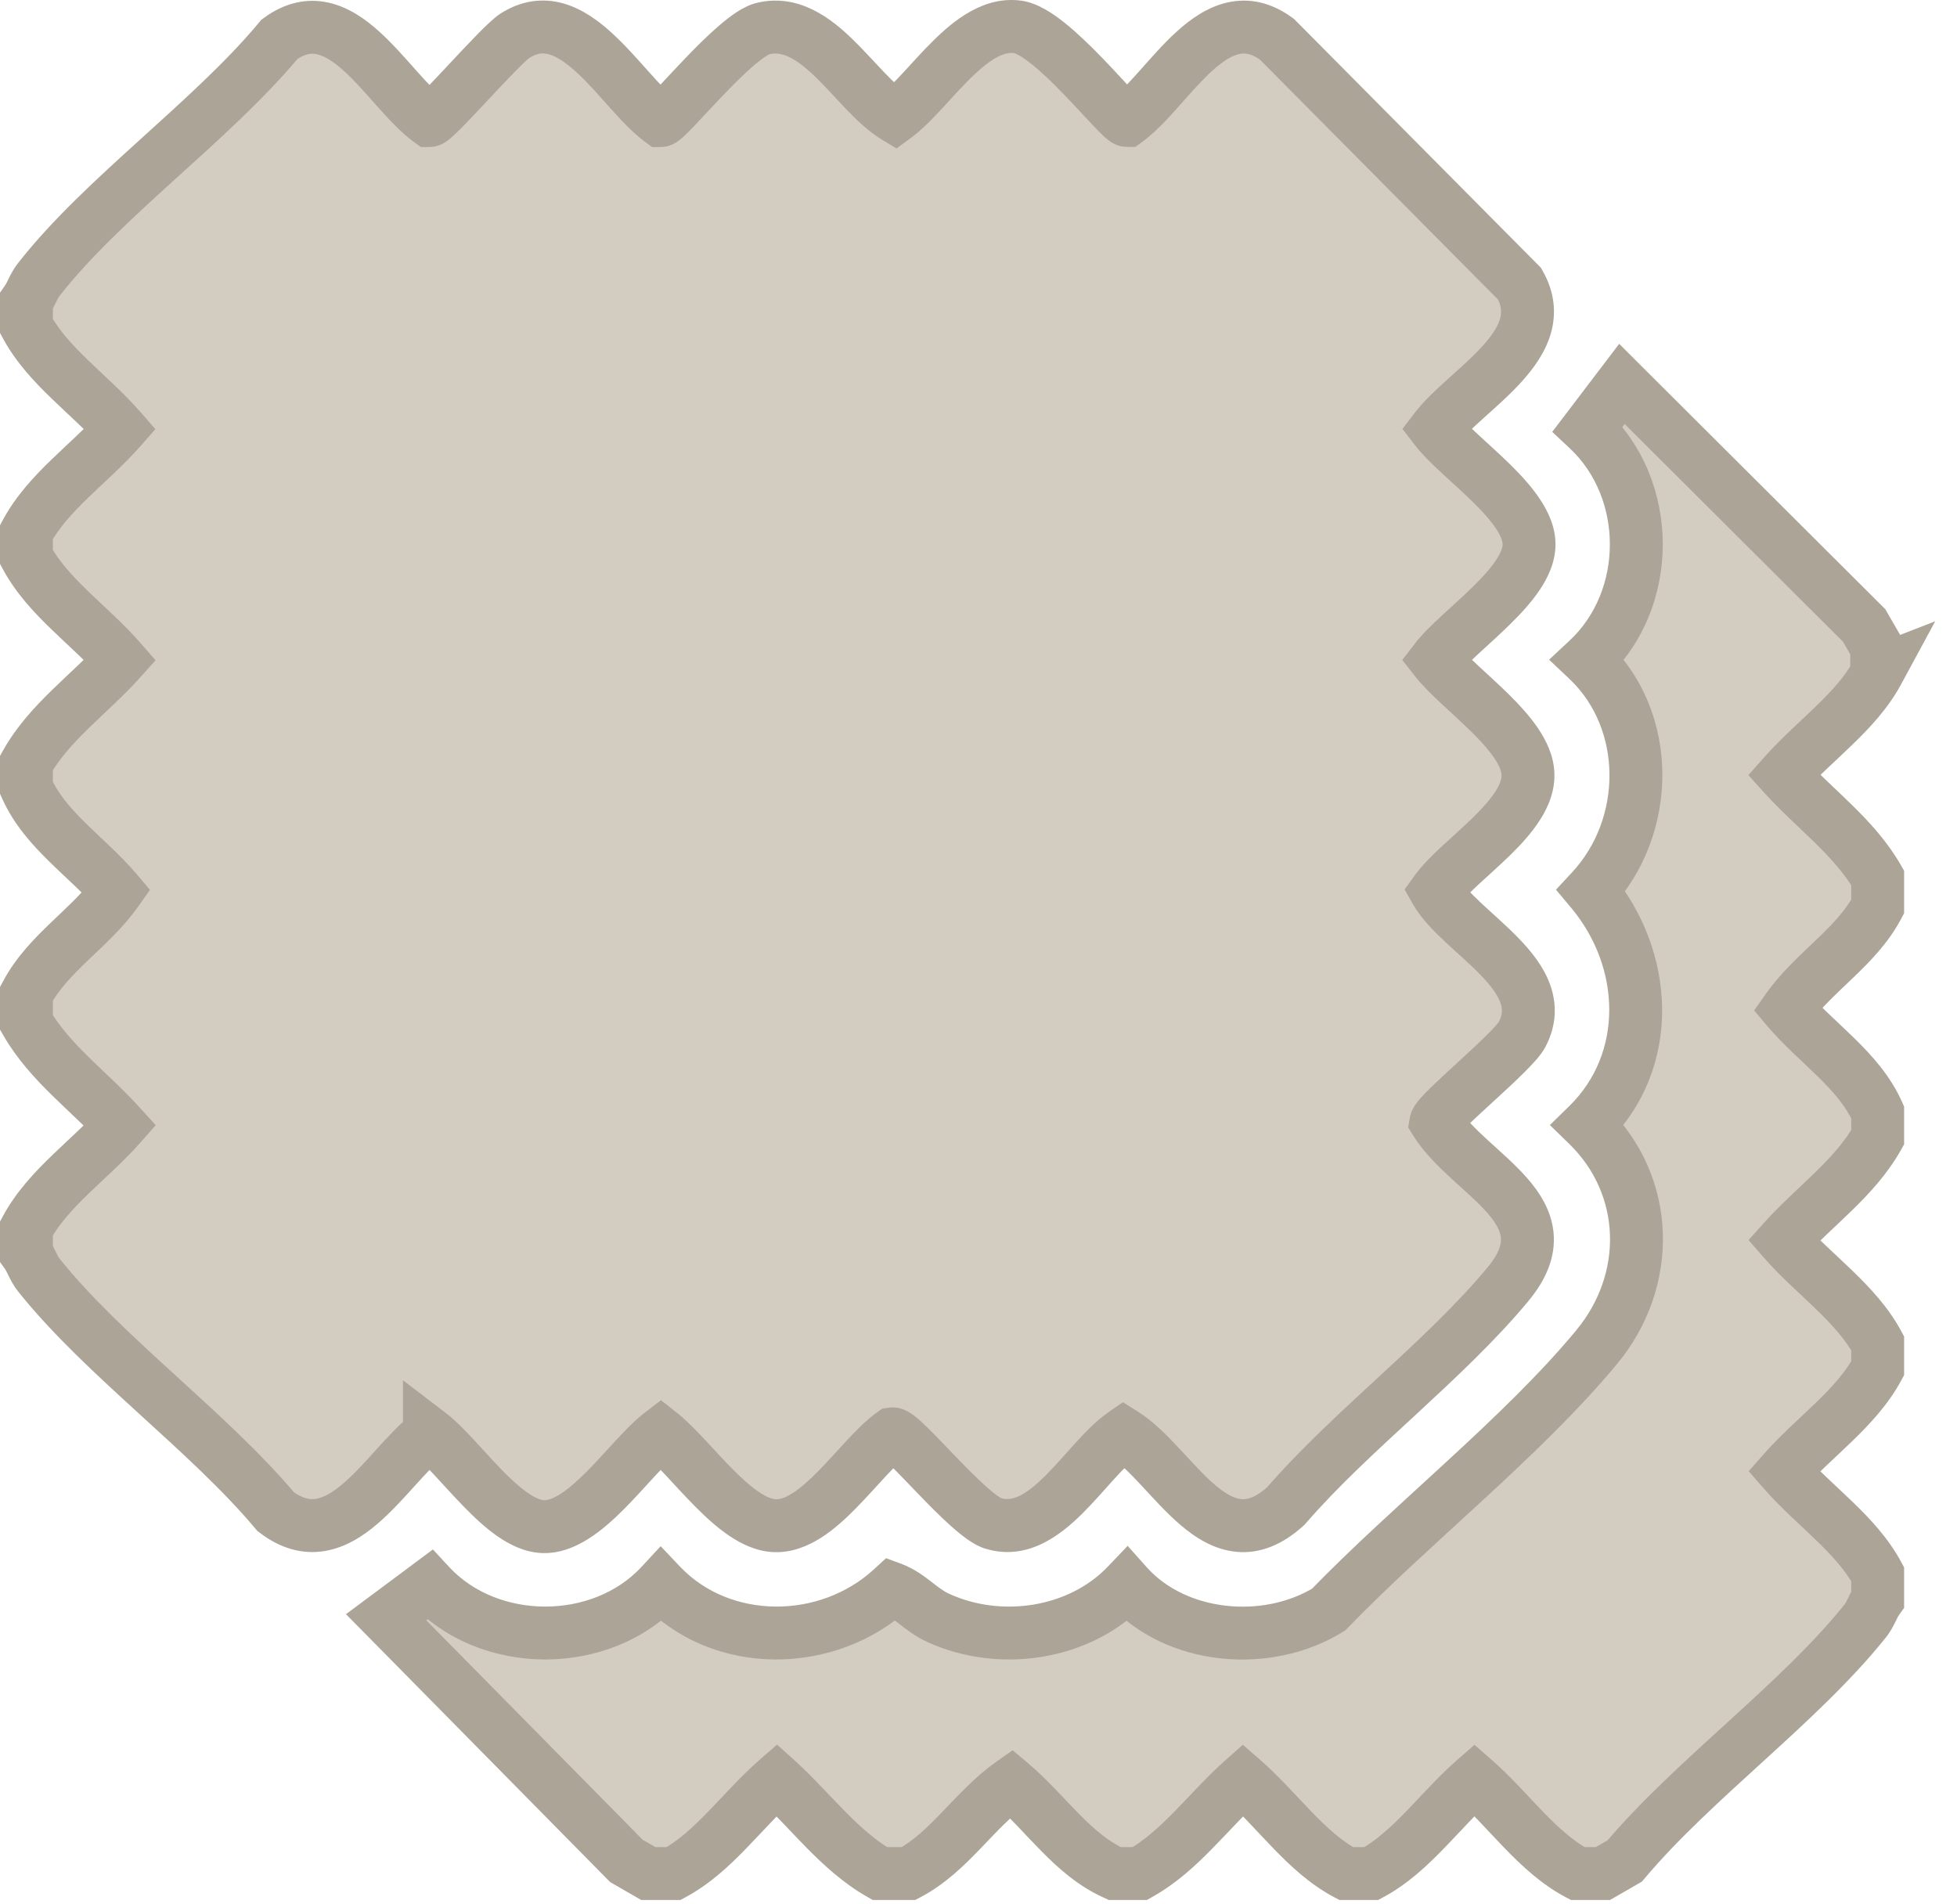
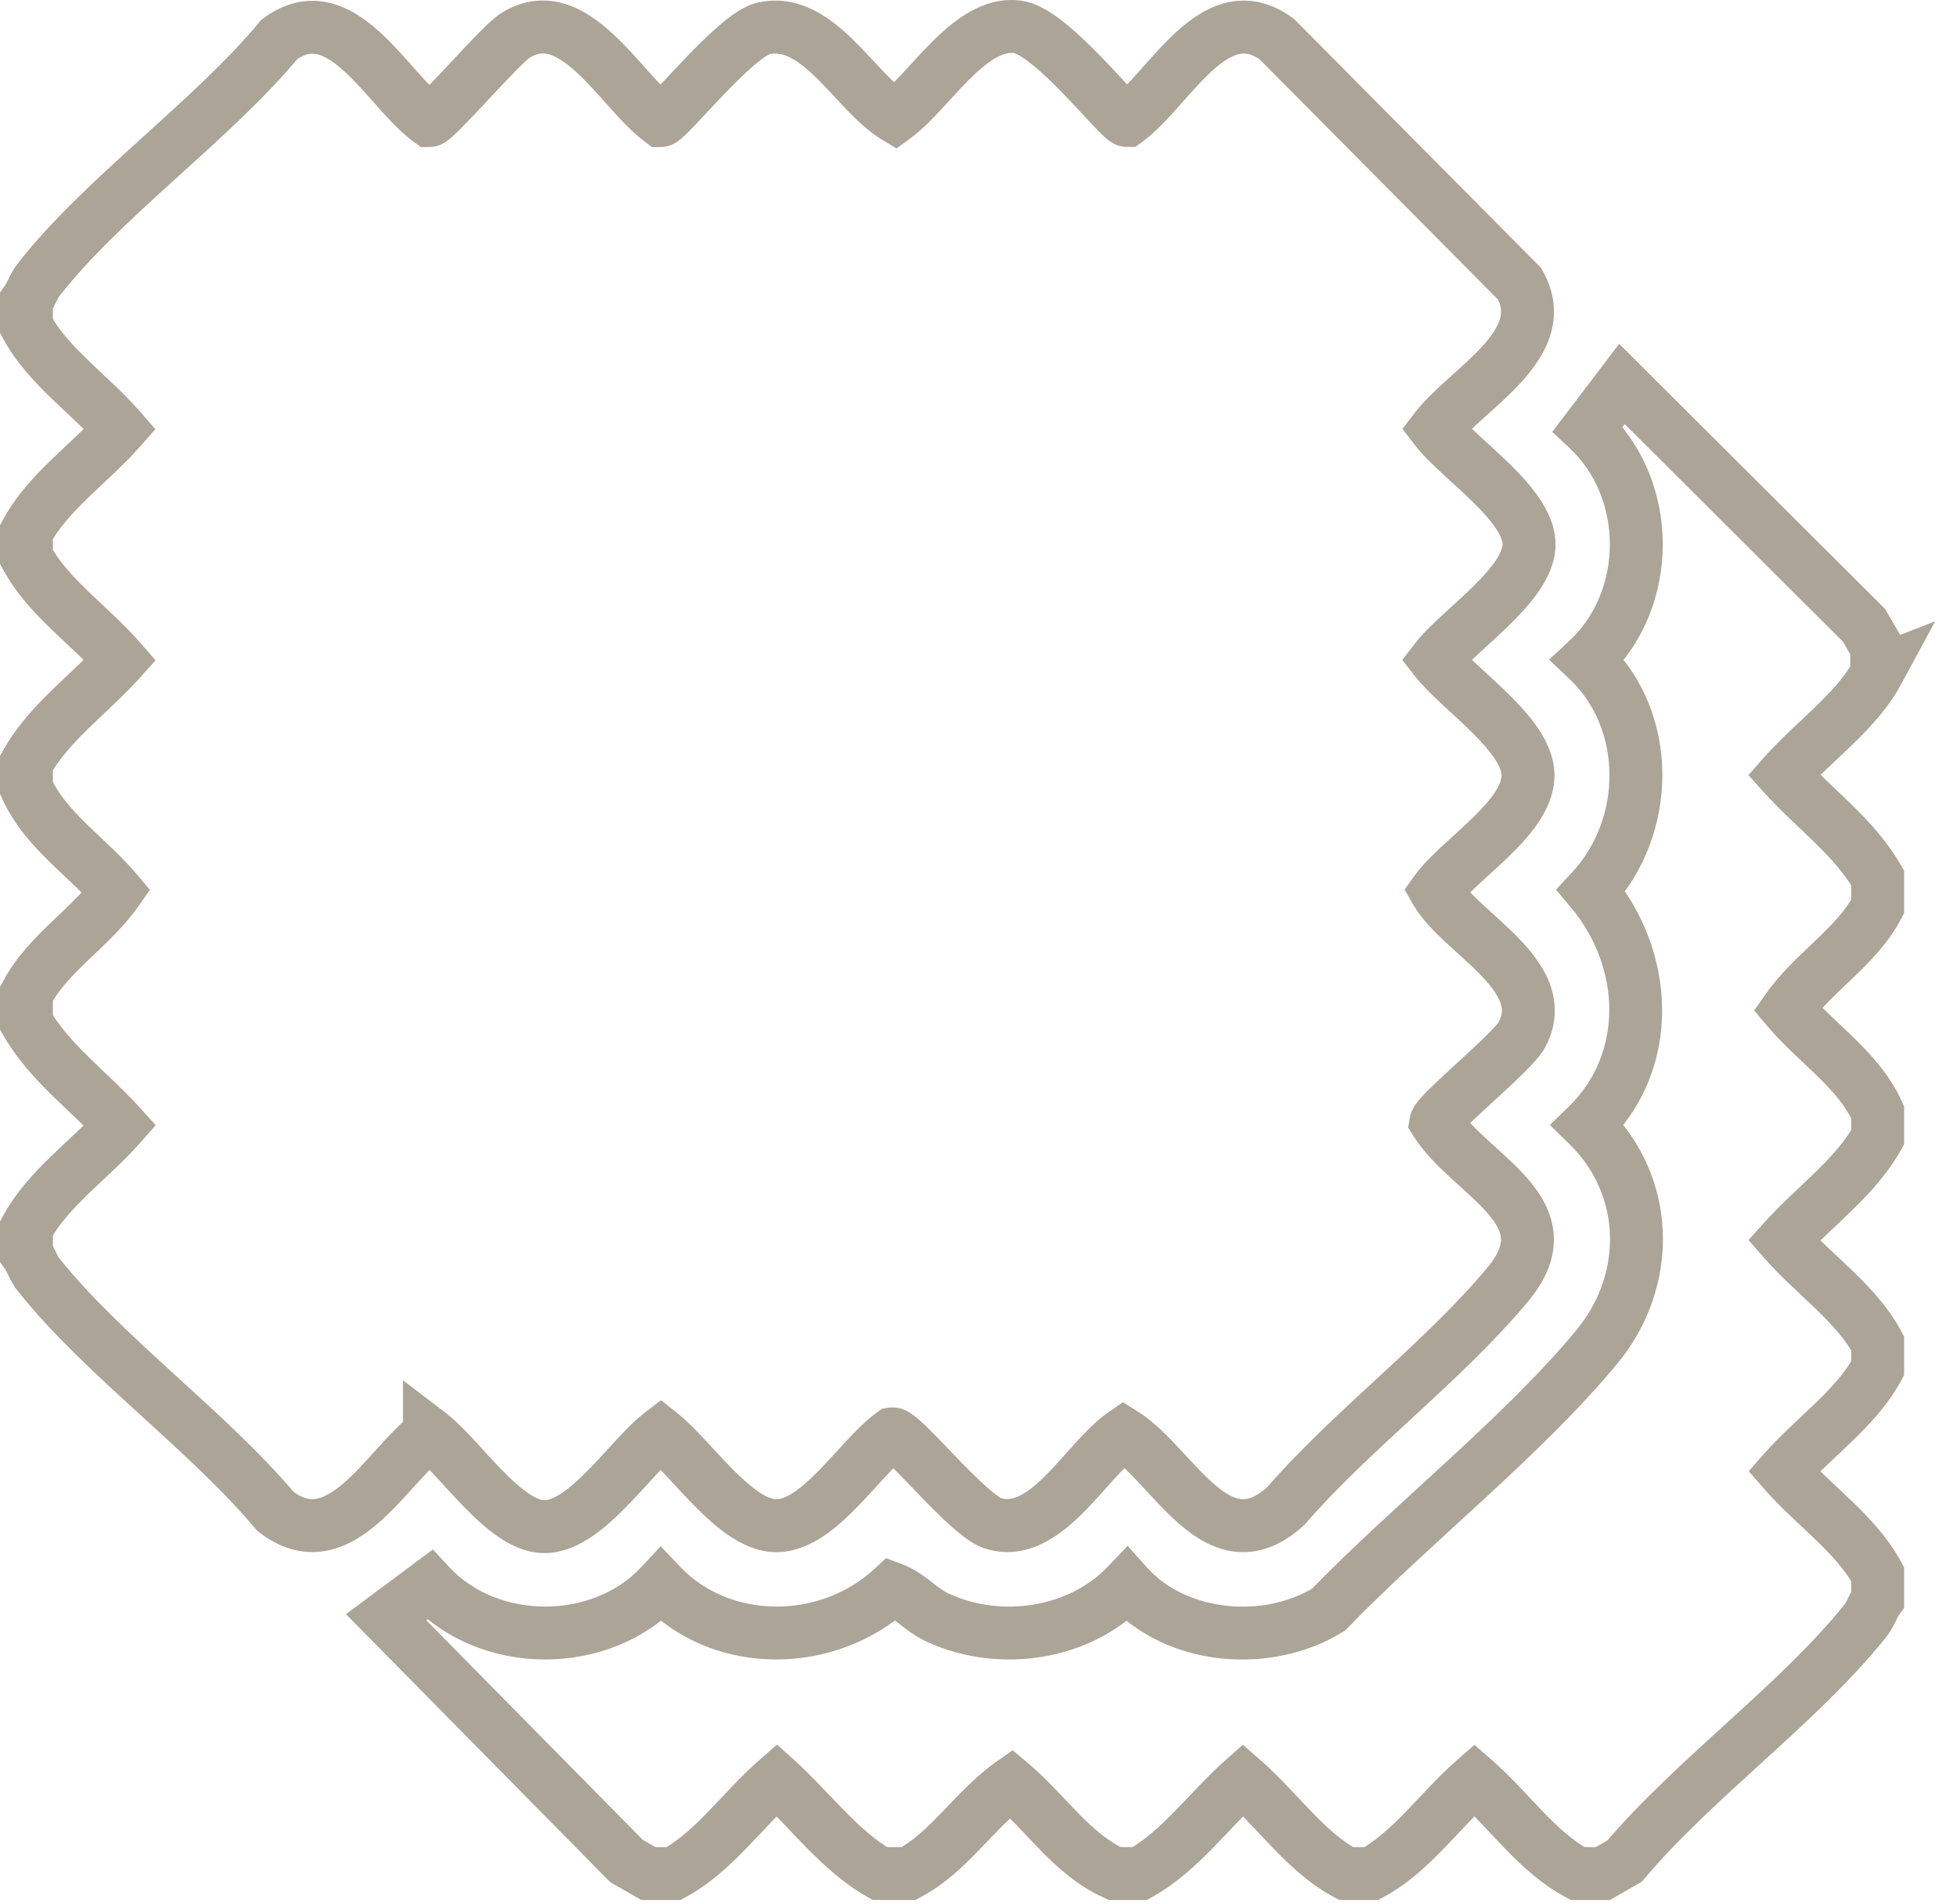
<svg xmlns="http://www.w3.org/2000/svg" width="37" height="36" viewBox="0 0 37 36" fill="none">
-   <path d="M35.244 11.823L35.482 12.235V12.711L35.5 12.704C35.087 13.467 34.3 13.999 33.727 14.649C34.314 15.3 35.059 15.829 35.5 16.595V17.14C35.091 17.909 34.286 18.378 33.796 19.074C34.352 19.732 35.136 20.222 35.5 21.026V21.502C35.066 22.271 34.311 22.797 33.727 23.447C34.297 24.101 35.087 24.63 35.5 25.392V25.868C35.087 26.631 34.3 27.163 33.727 27.813C34.297 28.467 35.087 28.995 35.5 29.758V30.234C35.399 30.374 35.377 30.503 35.262 30.646C34.013 32.207 32.03 33.624 30.718 35.181L30.305 35.418H29.826C29.06 35.009 28.531 34.219 27.877 33.648C27.223 34.219 26.691 35.005 25.929 35.418H25.449C24.683 35.009 24.155 34.218 23.501 33.648C22.847 34.229 22.322 34.984 21.553 35.418H21.073C20.269 35.054 19.779 34.274 19.118 33.718C18.422 34.207 17.949 35.012 17.18 35.418H16.634C15.868 34.981 15.336 34.236 14.685 33.648C14.031 34.218 13.5 35.005 12.737 35.418H12.258L11.845 35.181L7.301 30.573L8.123 29.961C9.246 31.175 11.372 31.175 12.495 29.961C13.649 31.178 15.655 31.147 16.865 30.031C17.204 30.157 17.401 30.433 17.743 30.587C18.908 31.119 20.412 30.902 21.308 29.961C22.235 31 23.963 31.144 25.121 30.427C26.681 28.811 28.769 27.177 30.189 25.463C31.232 24.203 31.201 22.419 30.019 21.267C31.267 20.047 31.166 18.127 30.085 16.836C31.208 15.629 31.236 13.624 30.019 12.474C31.243 11.33 31.243 9.251 30.019 8.107L30.665 7.258L35.244 11.823ZM16.924 2.206C17.578 1.727 18.348 0.374 19.25 0.51C19.893 0.608 21.166 2.275 21.304 2.276C22.112 1.685 22.972 -0.12 24.141 0.74L28.73 5.365C29.381 6.502 27.737 7.338 27.145 8.107C27.593 8.688 28.909 9.528 28.909 10.291C28.909 11.053 27.593 11.893 27.145 12.474C27.6 13.054 28.849 13.863 28.888 14.618C28.933 15.44 27.601 16.221 27.149 16.847C27.611 17.655 29.364 18.445 28.776 19.558C28.602 19.89 27.182 21.033 27.149 21.212C27.79 22.23 29.661 22.892 28.514 24.273C27.31 25.725 25.565 27.023 24.312 28.468C23.022 29.65 22.196 27.705 21.244 27.106C20.52 27.607 19.778 29.101 18.781 28.8C18.302 28.656 17.052 27.077 16.872 27.106C16.246 27.554 15.465 28.884 14.64 28.842C13.884 28.803 13.073 27.562 12.492 27.104C11.894 27.562 11.054 28.905 10.253 28.859C9.511 28.817 8.693 27.541 8.119 27.104V27.11C7.283 27.758 6.419 29.5 5.212 28.576C3.921 27.04 1.966 25.644 0.738 24.108C0.623 23.965 0.598 23.833 0.5 23.696V23.22C0.913 22.457 1.7 21.926 2.273 21.275C1.686 20.625 0.941 20.096 0.5 19.33V18.784C0.909 18.015 1.714 17.546 2.204 16.85C1.648 16.192 0.864 15.702 0.5 14.897V14.422C0.934 13.652 1.689 13.128 2.273 12.477C1.703 11.823 0.913 11.295 0.5 10.532V10.057C0.913 9.294 1.7 8.762 2.273 8.111C1.703 7.457 0.913 6.929 0.5 6.166V5.69C0.598 5.55 0.626 5.421 0.738 5.277C1.956 3.724 3.992 2.297 5.282 0.744C6.447 -0.116 7.311 1.688 8.119 2.279C8.235 2.279 9.449 0.863 9.729 0.681C10.837 -0.039 11.73 1.72 12.492 2.279C12.623 2.277 13.899 0.66 14.434 0.538C15.462 0.3 16.165 1.744 16.924 2.206Z" fill="#D3CCC1" />
  <path d="M35.244 11.823L35.677 11.573L35.644 11.516L35.597 11.469L35.244 11.823ZM35.482 12.235H35.982V12.101L35.915 11.985L35.482 12.235ZM35.482 12.711H34.982V13.442L35.664 13.177L35.482 12.711ZM35.5 12.704L35.94 12.942L36.588 11.745L35.319 12.238L35.5 12.704ZM33.727 14.649L33.352 14.319L33.056 14.653L33.355 14.985L33.727 14.649ZM35.5 16.595H36V16.461L35.933 16.345L35.5 16.595ZM35.5 17.14L35.941 17.374L36 17.264V17.14H35.5ZM33.796 19.074L33.387 18.787L33.165 19.102L33.414 19.397L33.796 19.074ZM35.5 21.026H36V20.919L35.956 20.82L35.5 21.026ZM35.5 21.502L35.936 21.747L36 21.633V21.502H35.5ZM33.727 23.447L33.355 23.113L33.059 23.442L33.35 23.776L33.727 23.447ZM35.5 25.392H36V25.266L35.94 25.154L35.5 25.392ZM35.5 25.868L35.94 26.106L36 25.995V25.868H35.5ZM33.727 27.813L33.352 27.483L33.062 27.812L33.35 28.142L33.727 27.813ZM35.5 29.758H36V29.631L35.94 29.52L35.5 29.758ZM35.5 30.234L35.905 30.528L36 30.396V30.234H35.5ZM35.262 30.646L34.872 30.333L34.871 30.334L35.262 30.646ZM30.718 35.181L30.967 35.614L31.043 35.57L31.1 35.503L30.718 35.181ZM30.305 35.418V35.918H30.438L30.554 35.852L30.305 35.418ZM29.826 35.418L29.591 35.859L29.701 35.918H29.826V35.418ZM27.877 33.648L28.206 33.272L27.877 32.985L27.548 33.272L27.877 33.648ZM25.929 35.418V35.918H26.055L26.167 35.858L25.929 35.418ZM25.449 35.418L25.213 35.859L25.324 35.918H25.449V35.418ZM23.501 33.648L23.829 33.272L23.498 32.983L23.169 33.275L23.501 33.648ZM21.553 35.418V35.918H21.684L21.798 35.853L21.553 35.418ZM21.073 35.418L20.867 35.873L20.965 35.918H21.073V35.418ZM19.118 33.718L19.44 33.335L19.145 33.087L18.831 33.309L19.118 33.718ZM17.18 35.418V35.918H17.303L17.413 35.86L17.18 35.418ZM16.634 35.418L16.386 35.852L16.501 35.918H16.634V35.418ZM14.685 33.648L15.021 33.277L14.691 32.98L14.357 33.272L14.685 33.648ZM12.737 35.418V35.918H12.864L12.975 35.858L12.737 35.418ZM12.258 35.418L12.009 35.852L12.124 35.918H12.258V35.418ZM11.845 35.181L11.489 35.532L11.537 35.58L11.596 35.614L11.845 35.181ZM7.301 30.573L7.002 30.172L6.541 30.515L6.945 30.924L7.301 30.573ZM8.123 29.961L8.49 29.621L8.185 29.291L7.824 29.56L8.123 29.961ZM12.495 29.961L12.858 29.617L12.491 29.23L12.128 29.621L12.495 29.961ZM16.865 30.031L17.039 29.562L16.752 29.456L16.526 29.664L16.865 30.031ZM17.743 30.587L17.951 30.132L17.948 30.131L17.743 30.587ZM21.308 29.961L21.681 29.628L21.32 29.223L20.945 29.616L21.308 29.961ZM25.121 30.427L25.384 30.852L25.437 30.819L25.481 30.774L25.121 30.427ZM30.189 25.463L30.575 25.782L30.575 25.782L30.189 25.463ZM30.019 21.267L29.669 20.91L29.303 21.268L29.67 21.626L30.019 21.267ZM30.085 16.836L29.719 16.495L29.418 16.819L29.702 17.157L30.085 16.836ZM30.019 12.474L29.677 12.108L29.288 12.471L29.675 12.837L30.019 12.474ZM30.019 8.107L29.621 7.805L29.347 8.164L29.677 8.473L30.019 8.107ZM30.665 7.258L31.018 6.904L30.613 6.5L30.267 6.955L30.665 7.258ZM16.924 2.206L16.664 2.633L16.95 2.807L17.219 2.609L16.924 2.206ZM19.25 0.51L19.325 0.015L19.325 0.015L19.25 0.51ZM21.304 2.276L21.297 2.776L21.464 2.778L21.599 2.68L21.304 2.276ZM24.141 0.74L24.495 0.388L24.468 0.36L24.437 0.338L24.141 0.74ZM28.73 5.365L29.164 5.117L29.132 5.06L29.085 5.013L28.73 5.365ZM27.145 8.107L26.749 7.803L26.515 8.108L26.75 8.413L27.145 8.107ZM28.909 10.291L29.409 10.291V10.291H28.909ZM27.145 12.474L26.75 12.168L26.512 12.476L26.752 12.782L27.145 12.474ZM28.888 14.618L28.388 14.644L28.389 14.646L28.888 14.618ZM27.149 16.847L26.744 16.554L26.556 16.815L26.715 17.095L27.149 16.847ZM28.776 19.558L28.334 19.324L28.334 19.325L28.776 19.558ZM27.149 21.212L26.657 21.122L26.623 21.314L26.726 21.478L27.149 21.212ZM28.514 24.273L28.129 23.954L28.129 23.954L28.514 24.273ZM24.312 28.468L24.65 28.837L24.671 28.817L24.69 28.795L24.312 28.468ZM21.244 27.106L21.51 26.683L21.231 26.508L20.96 26.695L21.244 27.106ZM18.781 28.8L18.926 28.321L18.925 28.321L18.781 28.8ZM16.872 27.106L16.793 26.613L16.677 26.631L16.581 26.7L16.872 27.106ZM14.64 28.842L14.614 29.341L14.614 29.341L14.64 28.842ZM12.492 27.104L12.802 26.711L12.497 26.47L12.188 26.707L12.492 27.104ZM10.253 28.859L10.225 29.358L10.225 29.358L10.253 28.859ZM8.119 27.104L8.422 26.706L7.619 26.093V27.104H8.119ZM8.119 27.11L8.425 27.506L8.619 27.356V27.11H8.119ZM5.212 28.576L4.829 28.898L4.864 28.94L4.908 28.973L5.212 28.576ZM0.738 24.108L1.129 23.796L1.128 23.795L0.738 24.108ZM0.5 23.696H0V23.857L0.094 23.988L0.5 23.696ZM0.5 23.22L0.06 22.982L0 23.093V23.22H0.5ZM2.273 21.275L2.648 21.606L2.944 21.271L2.644 20.94L2.273 21.275ZM0.5 19.33H0V19.464L0.067 19.579L0.5 19.33ZM0.5 18.784L0.059 18.549L0 18.659V18.784H0.5ZM2.204 16.85L2.613 17.137L2.835 16.822L2.586 16.527L2.204 16.85ZM0.5 14.897H0V15.005L0.044 15.103L0.5 14.897ZM0.5 14.422L0.064 14.176L0 14.291V14.422H0.5ZM2.273 12.477L2.645 12.812L2.941 12.482L2.65 12.149L2.273 12.477ZM0.5 10.532H0V10.659L0.06 10.77L0.5 10.532ZM0.5 10.057L0.06 9.819L0 9.93V10.057H0.5ZM2.273 8.111L2.648 8.442L2.938 8.113L2.65 7.783L2.273 8.111ZM0.5 6.166H0V6.293L0.06 6.404L0.5 6.166ZM0.5 5.69L0.09 5.404L0 5.533V5.69H0.5ZM0.738 5.277L0.345 4.969L0.344 4.97L0.738 5.277ZM5.282 0.744L4.985 0.342L4.936 0.378L4.898 0.425L5.282 0.744ZM8.119 2.279L7.824 2.683L7.956 2.779L8.12 2.779L8.119 2.279ZM9.729 0.681L9.456 0.261L9.456 0.261L9.729 0.681ZM12.492 2.279L12.196 2.682L12.332 2.782L12.501 2.779L12.492 2.279ZM14.434 0.538L14.545 1.025L14.546 1.025L14.434 0.538ZM35.244 11.823L34.811 12.073L35.05 12.486L35.482 12.235L35.915 11.985L35.677 11.573L35.244 11.823ZM35.482 12.235H34.982V12.711H35.482H35.982V12.235H35.482ZM35.482 12.711L35.664 13.177L35.681 13.17L35.5 12.704L35.319 12.238L35.301 12.245L35.482 12.711ZM35.5 12.704L35.06 12.466C34.892 12.777 34.638 13.058 34.326 13.359C34.033 13.643 33.656 13.974 33.352 14.319L33.727 14.649L34.102 14.98C34.371 14.674 34.675 14.414 35.021 14.078C35.349 13.761 35.696 13.393 35.94 12.942L35.5 12.704ZM33.727 14.649L33.355 14.985C33.662 15.323 34.029 15.652 34.318 15.935C34.623 16.235 34.881 16.521 35.067 16.844L35.5 16.595L35.933 16.345C35.678 15.902 35.343 15.54 35.019 15.222C34.678 14.887 34.379 14.626 34.098 14.314L33.727 14.649ZM35.5 16.595H35V17.14H35.5H36V16.595H35.5ZM35.5 17.14L35.059 16.905C34.895 17.212 34.645 17.474 34.332 17.773C34.037 18.056 33.667 18.388 33.387 18.787L33.796 19.074L34.205 19.362C34.414 19.064 34.692 18.814 35.024 18.495C35.339 18.194 35.696 17.837 35.941 17.374L35.5 17.14ZM33.796 19.074L33.414 19.397C33.712 19.749 34.093 20.08 34.37 20.352C34.669 20.645 34.902 20.916 35.044 21.232L35.5 21.026L35.956 20.82C35.735 20.332 35.394 19.956 35.07 19.638C34.726 19.3 34.436 19.057 34.178 18.751L33.796 19.074ZM35.5 21.026H35V21.502H35.5H36V21.026H35.5ZM35.5 21.502L35.064 21.256C34.883 21.578 34.627 21.862 34.32 22.162C34.031 22.444 33.66 22.773 33.355 23.113L33.727 23.447L34.099 23.781C34.377 23.471 34.676 23.212 35.019 22.877C35.345 22.559 35.683 22.195 35.936 21.747L35.5 21.502ZM33.727 23.447L33.35 23.776C33.654 24.124 34.031 24.455 34.325 24.739C34.638 25.041 34.892 25.32 35.06 25.631L35.5 25.392L35.94 25.154C35.695 24.703 35.348 24.336 35.02 24.019C34.673 23.685 34.37 23.424 34.103 23.119L33.727 23.447ZM35.5 25.392H35V25.868H35.5H36V25.392H35.5ZM35.5 25.868L35.06 25.63C34.892 25.941 34.638 26.222 34.326 26.523C34.033 26.807 33.656 27.138 33.352 27.483L33.727 27.813L34.102 28.144C34.371 27.838 34.675 27.578 35.021 27.242C35.349 26.924 35.695 26.557 35.94 26.106L35.5 25.868ZM33.727 27.813L33.35 28.142C33.654 28.491 34.031 28.821 34.325 29.105C34.638 29.407 34.892 29.685 35.06 29.996L35.5 29.758L35.94 29.52C35.695 29.068 35.347 28.701 35.019 28.385C34.673 28.051 34.37 27.79 34.103 27.485L33.727 27.813ZM35.5 29.758H35V30.234H35.5H36V29.758H35.5ZM35.5 30.234L35.095 29.941C35.013 30.054 34.963 30.165 34.935 30.223C34.906 30.284 34.892 30.308 34.872 30.333L35.262 30.646L35.651 30.96C35.747 30.841 35.801 30.729 35.837 30.656C35.874 30.578 35.886 30.554 35.905 30.528L35.5 30.234ZM35.262 30.646L34.871 30.334C34.276 31.078 33.497 31.797 32.676 32.545C31.868 33.282 31.017 34.05 30.335 34.858L30.718 35.181L31.1 35.503C31.73 34.755 32.527 34.035 33.35 33.284C34.161 32.545 34.999 31.775 35.652 30.959L35.262 30.646ZM30.718 35.181L30.469 34.747L30.056 34.984L30.305 35.418L30.554 35.852L30.967 35.614L30.718 35.181ZM30.305 35.418V34.918H29.826V35.418V35.918H30.305V35.418ZM29.826 35.418L30.062 34.977C29.75 34.81 29.471 34.558 29.169 34.246C28.885 33.952 28.554 33.575 28.206 33.272L27.877 33.648L27.548 34.025C27.855 34.292 28.115 34.595 28.45 34.941C28.768 35.269 29.136 35.616 29.591 35.859L29.826 35.418ZM27.877 33.648L27.548 33.272C27.201 33.575 26.869 33.95 26.585 34.244C26.282 34.556 26.002 34.81 25.691 34.978L25.929 35.418L26.167 35.858C26.618 35.613 26.985 35.268 27.302 34.94C27.637 34.595 27.899 34.292 28.206 34.025L27.877 33.648ZM25.929 35.418V34.918H25.449V35.418V35.918H25.929V35.418ZM25.449 35.418L25.685 34.977C25.373 34.81 25.094 34.558 24.793 34.246C24.509 33.953 24.178 33.575 23.829 33.272L23.501 33.648L23.172 34.025C23.478 34.292 23.738 34.594 24.074 34.941C24.391 35.269 24.759 35.616 25.213 35.859L25.449 35.418ZM23.501 33.648L23.169 33.275C22.825 33.58 22.497 33.948 22.213 34.238C21.913 34.545 21.629 34.801 21.307 34.982L21.553 35.418L21.798 35.853C22.246 35.601 22.609 35.263 22.927 34.938C23.262 34.597 23.523 34.298 23.833 34.022L23.501 33.648ZM21.553 35.418V34.918H21.073V35.418V35.918H21.553V35.418ZM21.073 35.418L21.279 34.962C20.963 34.819 20.692 34.587 20.398 34.289C20.125 34.012 19.794 33.633 19.44 33.335L19.118 33.718L18.796 34.1C19.104 34.359 19.348 34.648 19.686 34.991C20.003 35.313 20.379 35.653 20.867 35.873L21.073 35.418ZM19.118 33.718L18.831 33.309C18.433 33.589 18.099 33.958 17.816 34.252C17.516 34.565 17.253 34.814 16.946 34.976L17.18 35.418L17.413 35.86C17.875 35.616 18.234 35.26 18.537 34.946C18.856 34.614 19.107 34.337 19.406 34.127L19.118 33.718ZM17.18 35.418V34.918H16.634V35.418V35.918H17.18V35.418ZM16.634 35.418L16.882 34.984C16.559 34.8 16.273 34.543 15.972 34.238C15.688 33.951 15.359 33.583 15.021 33.277L14.685 33.648L14.35 34.019C14.663 34.301 14.924 34.6 15.26 34.941C15.58 35.264 15.943 35.599 16.386 35.852L16.634 35.418ZM14.685 33.648L14.357 33.272C14.009 33.575 13.678 33.95 13.393 34.244C13.091 34.556 12.811 34.81 12.499 34.978L12.737 35.418L12.975 35.858C13.426 35.613 13.793 35.268 14.111 34.94C14.446 34.595 14.708 34.292 15.014 34.025L14.685 33.648ZM12.737 35.418V34.918H12.258V35.418V35.918H12.737V35.418ZM12.258 35.418L12.507 34.984L12.094 34.747L11.845 35.181L11.596 35.614L12.009 35.852L12.258 35.418ZM11.845 35.181L12.201 34.83L7.657 30.222L7.301 30.573L6.945 30.924L11.489 35.532L11.845 35.181ZM7.301 30.573L7.599 30.974L8.422 30.362L8.123 29.961L7.824 29.56L7.002 30.172L7.301 30.573ZM8.123 29.961L7.756 30.3C9.077 31.728 11.541 31.728 12.862 30.3L12.495 29.961L12.128 29.621C11.203 30.621 9.415 30.621 8.49 29.621L8.123 29.961ZM12.495 29.961L12.132 30.305C13.492 31.739 15.812 31.682 17.204 30.399L16.865 30.031L16.526 29.664C15.498 30.612 13.807 30.617 12.858 29.617L12.495 29.961ZM16.865 30.031L16.691 30.5C16.781 30.533 16.861 30.589 16.997 30.694C17.12 30.79 17.303 30.937 17.538 31.043L17.743 30.587L17.948 30.131C17.841 30.083 17.754 30.015 17.609 29.903C17.476 29.801 17.289 29.655 17.039 29.562L16.865 30.031ZM17.743 30.587L17.536 31.042C18.875 31.653 20.613 31.416 21.67 30.306L21.308 29.961L20.945 29.616C20.211 30.387 18.942 30.584 17.951 30.132L17.743 30.587ZM21.308 29.961L20.934 30.294C22.043 31.536 24.046 31.681 25.384 30.852L25.121 30.427L24.858 30.002C23.88 30.607 22.427 30.464 21.681 29.628L21.308 29.961ZM25.121 30.427L25.481 30.774C26.248 29.98 27.142 29.183 28.047 28.349C28.942 27.524 29.841 26.667 30.575 25.782L30.189 25.463L29.805 25.144C29.118 25.973 28.263 26.79 27.369 27.614C26.484 28.43 25.555 29.258 24.761 30.079L25.121 30.427ZM30.189 25.463L30.575 25.782C31.772 24.336 31.749 22.254 30.367 20.909L30.019 21.267L29.67 21.626C30.653 22.582 30.692 24.071 29.804 25.144L30.189 25.463ZM30.019 21.267L30.368 21.625C31.838 20.188 31.683 17.966 30.468 16.515L30.085 16.836L29.702 17.157C30.648 18.287 30.696 19.906 29.669 20.91L30.019 21.267ZM30.085 16.836L30.451 17.177C31.744 15.787 31.796 13.466 30.362 12.11L30.019 12.474L29.675 12.837C30.675 13.783 30.672 15.472 29.719 16.495L30.085 16.836ZM30.019 12.474L30.36 12.839C31.796 11.497 31.796 9.084 30.36 7.742L30.019 8.107L29.677 8.473C30.69 9.419 30.69 11.162 29.677 12.108L30.019 12.474ZM30.019 8.107L30.416 8.41L31.063 7.561L30.665 7.258L30.267 6.955L29.621 7.805L30.019 8.107ZM30.665 7.258L30.312 7.612L34.891 12.177L35.244 11.823L35.597 11.469L31.018 6.904L30.665 7.258ZM16.924 2.206L17.219 2.609C17.426 2.458 17.626 2.251 17.803 2.06C17.992 1.856 18.162 1.663 18.345 1.483C18.738 1.096 18.992 0.977 19.175 1.004L19.25 0.51L19.325 0.015C18.605 -0.093 18.023 0.396 17.643 0.771C17.439 0.972 17.237 1.199 17.07 1.38C16.89 1.573 16.749 1.714 16.628 1.803L16.924 2.206ZM19.25 0.51L19.175 1.004C19.17 1.003 19.2 1.008 19.27 1.048C19.336 1.086 19.416 1.142 19.51 1.217C19.698 1.367 19.904 1.567 20.107 1.777C20.313 1.989 20.493 2.188 20.651 2.356C20.726 2.435 20.799 2.511 20.861 2.569C20.891 2.598 20.93 2.632 20.972 2.662C20.993 2.677 21.025 2.699 21.065 2.719C21.096 2.735 21.182 2.775 21.297 2.776L21.304 2.276L21.31 1.776C21.417 1.778 21.492 1.815 21.51 1.824C21.537 1.837 21.555 1.85 21.558 1.852C21.566 1.858 21.563 1.856 21.544 1.838C21.507 1.805 21.454 1.749 21.379 1.671C21.24 1.522 21.036 1.298 20.826 1.081C20.613 0.862 20.372 0.627 20.136 0.437C19.922 0.265 19.63 0.062 19.325 0.015L19.25 0.51ZM21.304 2.276L21.599 2.68C21.851 2.495 22.091 2.231 22.297 1.998C22.519 1.749 22.717 1.521 22.922 1.335C23.13 1.147 23.295 1.052 23.427 1.022C23.529 1 23.656 1.004 23.844 1.143L24.141 0.74L24.437 0.338C24.041 0.046 23.622 -0.046 23.209 0.046C22.826 0.132 22.506 0.363 22.252 0.593C21.995 0.825 21.754 1.105 21.55 1.334C21.331 1.579 21.16 1.762 21.009 1.873L21.304 2.276ZM24.141 0.74L23.786 1.092L28.376 5.717L28.73 5.365L29.085 5.013L24.495 0.388L24.141 0.74ZM28.73 5.365L28.297 5.614C28.392 5.781 28.394 5.907 28.36 6.027C28.319 6.17 28.214 6.338 28.032 6.539C27.852 6.739 27.635 6.931 27.4 7.142C27.179 7.341 26.93 7.568 26.749 7.803L27.145 8.107L27.542 8.412C27.657 8.262 27.835 8.096 28.069 7.886C28.288 7.689 28.552 7.457 28.775 7.209C28.997 6.963 29.218 6.66 29.321 6.303C29.43 5.923 29.394 5.518 29.164 5.117L28.73 5.365ZM27.145 8.107L26.75 8.413C26.89 8.595 27.086 8.783 27.27 8.953C27.467 9.135 27.659 9.306 27.845 9.488C28.029 9.668 28.179 9.835 28.281 9.988C28.386 10.144 28.409 10.241 28.409 10.291H28.909H29.409C29.409 9.959 29.268 9.665 29.112 9.432C28.954 9.194 28.747 8.972 28.546 8.774C28.346 8.578 28.125 8.382 27.95 8.219C27.761 8.045 27.625 7.91 27.541 7.802L27.145 8.107ZM28.909 10.291L28.409 10.291C28.409 10.34 28.386 10.437 28.281 10.594C28.179 10.747 28.029 10.913 27.845 11.094C27.659 11.276 27.467 11.446 27.27 11.628C27.086 11.798 26.89 11.986 26.75 12.168L27.145 12.474L27.541 12.779C27.625 12.671 27.761 12.536 27.949 12.362C28.125 12.199 28.346 12.003 28.545 11.807C28.746 11.61 28.953 11.387 29.112 11.15C29.268 10.917 29.409 10.623 29.409 10.291L28.909 10.291ZM27.145 12.474L26.752 12.782C26.893 12.962 27.083 13.145 27.263 13.313C27.455 13.492 27.641 13.658 27.821 13.836C28 14.012 28.147 14.176 28.249 14.327C28.354 14.481 28.385 14.584 28.388 14.644L28.888 14.618L29.387 14.593C29.371 14.275 29.231 13.993 29.077 13.765C28.92 13.534 28.719 13.317 28.524 13.124C28.33 12.933 28.117 12.742 27.945 12.582C27.762 12.411 27.626 12.276 27.539 12.165L27.145 12.474ZM28.888 14.618L28.389 14.646C28.392 14.709 28.371 14.808 28.276 14.958C28.181 15.107 28.037 15.27 27.855 15.449C27.669 15.631 27.48 15.795 27.278 15.983C27.09 16.157 26.889 16.353 26.744 16.554L27.149 16.847L27.555 17.139C27.636 17.027 27.77 16.891 27.958 16.716C28.131 16.556 28.357 16.357 28.555 16.163C28.756 15.966 28.965 15.74 29.121 15.492C29.278 15.245 29.406 14.938 29.387 14.591L28.888 14.618ZM27.149 16.847L26.715 17.095C26.872 17.37 27.121 17.616 27.34 17.82C27.582 18.046 27.797 18.228 27.997 18.435C28.193 18.639 28.313 18.806 28.365 18.95C28.408 19.068 28.412 19.178 28.334 19.324L28.776 19.558L29.218 19.791C29.435 19.381 29.439 18.975 29.305 18.607C29.18 18.264 28.942 17.975 28.716 17.741C28.493 17.51 28.221 17.274 28.022 17.089C27.801 16.883 27.657 16.728 27.584 16.599L27.149 16.847ZM28.776 19.558L28.334 19.325C28.341 19.311 28.333 19.328 28.282 19.387C28.237 19.438 28.176 19.501 28.101 19.576C27.951 19.725 27.763 19.898 27.571 20.074C27.384 20.246 27.191 20.423 27.043 20.567C26.97 20.639 26.899 20.711 26.843 20.776C26.815 20.809 26.784 20.848 26.756 20.89C26.737 20.917 26.679 21.004 26.657 21.122L27.149 21.212L27.641 21.302C27.631 21.358 27.613 21.397 27.605 21.413C27.596 21.431 27.589 21.442 27.587 21.445C27.583 21.451 27.586 21.446 27.6 21.429C27.629 21.396 27.676 21.347 27.743 21.282C27.876 21.151 28.054 20.988 28.248 20.81C28.437 20.637 28.639 20.451 28.805 20.286C28.888 20.204 28.967 20.122 29.034 20.046C29.093 19.978 29.168 19.887 29.219 19.791L28.776 19.558ZM27.149 21.212L26.726 21.478C26.926 21.795 27.209 22.067 27.456 22.294C27.723 22.538 27.947 22.73 28.125 22.934C28.299 23.135 28.366 23.281 28.377 23.399C28.386 23.502 28.36 23.676 28.129 23.954L28.514 24.273L28.898 24.593C29.241 24.18 29.412 23.753 29.373 23.311C29.335 22.885 29.11 22.543 28.879 22.278C28.652 22.017 28.36 21.766 28.132 21.557C27.884 21.33 27.693 21.137 27.573 20.946L27.149 21.212ZM28.514 24.273L28.129 23.954C27.552 24.65 26.839 25.316 26.092 26.006C25.355 26.687 24.583 27.393 23.935 28.14L24.312 28.468L24.69 28.795C25.294 28.098 26.021 27.433 26.771 26.741C27.51 26.057 28.272 25.348 28.899 24.593L28.514 24.273ZM24.312 28.468L23.975 28.099C23.726 28.327 23.565 28.349 23.469 28.34C23.347 28.329 23.189 28.256 22.975 28.074C22.76 27.891 22.555 27.66 22.309 27.397C22.081 27.152 21.811 26.872 21.51 26.683L21.244 27.106L20.978 27.53C21.153 27.64 21.343 27.827 21.578 28.079C21.795 28.312 22.055 28.605 22.328 28.836C22.6 29.067 22.95 29.296 23.376 29.336C23.827 29.378 24.254 29.199 24.65 28.837L24.312 28.468ZM21.244 27.106L20.96 26.695C20.727 26.856 20.511 27.083 20.324 27.288C20.123 27.509 19.951 27.712 19.762 27.899C19.364 28.295 19.125 28.381 18.926 28.321L18.781 28.8L18.637 29.278C19.434 29.519 20.065 29.008 20.468 28.608C20.68 28.397 20.891 28.151 21.064 27.961C21.251 27.755 21.4 27.607 21.528 27.518L21.244 27.106ZM18.781 28.8L18.925 28.321C18.943 28.326 18.924 28.323 18.858 28.276C18.799 28.235 18.726 28.175 18.64 28.098C18.467 27.943 18.271 27.745 18.074 27.541C17.883 27.343 17.685 27.134 17.528 26.98C17.45 26.904 17.368 26.828 17.293 26.77C17.256 26.742 17.207 26.706 17.149 26.676C17.116 26.658 16.974 26.583 16.793 26.613L16.872 27.106L16.952 27.6C16.862 27.615 16.791 27.599 16.757 27.59C16.721 27.58 16.696 27.567 16.686 27.562C16.668 27.552 16.663 27.547 16.679 27.56C16.709 27.583 16.758 27.627 16.83 27.697C16.973 27.836 17.151 28.024 17.355 28.235C17.552 28.44 17.77 28.662 17.973 28.843C18.074 28.933 18.178 29.02 18.28 29.093C18.375 29.16 18.499 29.237 18.637 29.279L18.781 28.8ZM16.872 27.106L16.581 26.7C16.38 26.844 16.183 27.045 16.009 27.232C15.821 27.434 15.657 27.621 15.474 27.807C15.295 27.989 15.132 28.134 14.982 28.229C14.831 28.324 14.731 28.346 14.665 28.342L14.64 28.842L14.614 29.341C14.961 29.359 15.268 29.23 15.516 29.074C15.763 28.918 15.99 28.709 16.187 28.508C16.381 28.311 16.581 28.085 16.741 27.913C16.915 27.726 17.051 27.593 17.163 27.513L16.872 27.106ZM14.64 28.842L14.665 28.342C14.605 28.339 14.501 28.308 14.347 28.204C14.195 28.102 14.032 27.955 13.855 27.778C13.677 27.599 13.51 27.412 13.332 27.222C13.163 27.041 12.98 26.852 12.802 26.711L12.492 27.104L12.182 27.496C12.294 27.584 12.43 27.722 12.601 27.904C12.762 28.077 12.954 28.289 13.146 28.482C13.339 28.677 13.556 28.877 13.788 29.033C14.015 29.186 14.297 29.325 14.614 29.341L14.64 28.842ZM12.492 27.104L12.188 26.707C12 26.851 11.809 27.051 11.636 27.238C11.451 27.438 11.278 27.633 11.094 27.818C10.911 28.002 10.743 28.149 10.59 28.246C10.434 28.344 10.336 28.363 10.281 28.36L10.253 28.859L10.225 29.358C10.57 29.378 10.877 29.247 11.123 29.091C11.372 28.935 11.601 28.726 11.803 28.523C12.004 28.321 12.204 28.097 12.37 27.917C12.547 27.725 12.685 27.585 12.796 27.5L12.492 27.104ZM10.253 28.859L10.281 28.36C10.229 28.357 10.129 28.327 9.973 28.218C9.822 28.113 9.658 27.963 9.481 27.781C9.302 27.596 9.137 27.41 8.957 27.216C8.788 27.035 8.604 26.844 8.422 26.706L8.119 27.104L7.816 27.501C7.921 27.581 8.054 27.714 8.224 27.897C8.382 28.067 8.576 28.284 8.765 28.478C8.957 28.676 9.173 28.879 9.401 29.039C9.626 29.195 9.907 29.34 10.225 29.358L10.253 28.859ZM8.119 27.104H7.619V27.11H8.119H8.619V27.104H8.119ZM8.119 27.11L7.813 26.715C7.563 26.909 7.322 27.174 7.111 27.407C6.888 27.654 6.687 27.876 6.481 28.051C6.273 28.228 6.109 28.312 5.976 28.334C5.869 28.352 5.725 28.339 5.516 28.179L5.212 28.576L4.908 28.973C5.302 29.275 5.719 29.39 6.139 29.321C6.534 29.256 6.864 29.038 7.129 28.813C7.394 28.587 7.641 28.311 7.852 28.078C8.077 27.83 8.258 27.635 8.425 27.506L8.119 27.11ZM5.212 28.576L5.595 28.254C4.923 27.456 4.084 26.699 3.288 25.973C2.48 25.235 1.714 24.528 1.129 23.796L0.738 24.108L0.348 24.421C0.99 25.224 1.816 25.983 2.615 26.712C3.426 27.452 4.21 28.161 4.829 28.898L5.212 28.576ZM0.738 24.108L1.128 23.795C1.107 23.77 1.092 23.744 1.063 23.682C1.036 23.627 0.986 23.515 0.906 23.405L0.5 23.696L0.094 23.988C0.112 24.013 0.123 24.037 0.162 24.117C0.199 24.192 0.254 24.304 0.349 24.422L0.738 24.108ZM0.5 23.696H1V23.22H0.5H0V23.696H0.5ZM0.5 23.22L0.94 23.458C1.108 23.147 1.362 22.867 1.674 22.565C1.967 22.281 2.344 21.951 2.648 21.606L2.273 21.275L1.898 20.945C1.629 21.25 1.326 21.511 0.979 21.846C0.651 22.163 0.305 22.53 0.06 22.982L0.5 23.22ZM2.273 21.275L2.644 20.94C2.338 20.601 1.971 20.273 1.682 19.989C1.377 19.689 1.119 19.404 0.933 19.081L0.5 19.33L0.067 19.579C0.322 20.022 0.657 20.384 0.981 20.703C1.322 21.038 1.621 21.299 1.902 21.61L2.273 21.275ZM0.5 19.33H1V18.784H0.5H0V19.33H0.5ZM0.5 18.784L0.941 19.019C1.105 18.712 1.355 18.45 1.668 18.15C1.963 17.868 2.333 17.535 2.613 17.137L2.204 16.85L1.795 16.562C1.586 16.86 1.308 17.11 0.976 17.428C0.661 17.73 0.304 18.087 0.059 18.549L0.5 18.784ZM2.204 16.85L2.586 16.527C2.288 16.175 1.907 15.844 1.63 15.572C1.331 15.278 1.098 15.007 0.956 14.691L0.5 14.897L0.044 15.103C0.265 15.592 0.606 15.968 0.93 16.285C1.274 16.624 1.564 16.866 1.822 17.172L2.204 16.85ZM0.5 14.897H1V14.422H0.5H0V14.897H0.5ZM0.5 14.422L0.936 14.667C1.117 14.346 1.373 14.062 1.68 13.763C1.969 13.48 2.34 13.152 2.645 12.812L2.273 12.477L1.901 12.143C1.623 12.453 1.324 12.713 0.981 13.047C0.655 13.365 0.317 13.728 0.064 14.176L0.5 14.422ZM2.273 12.477L2.65 12.149C2.346 11.8 1.969 11.47 1.675 11.186C1.362 10.884 1.108 10.605 0.94 10.294L0.5 10.532L0.06 10.77C0.305 11.222 0.652 11.589 0.981 11.905C1.327 12.24 1.63 12.501 1.897 12.806L2.273 12.477ZM0.5 10.532H1V10.057H0.5H0V10.532H0.5ZM0.5 10.057L0.94 10.295C1.108 9.983 1.362 9.703 1.674 9.401C1.967 9.118 2.344 8.787 2.648 8.442L2.273 8.111L1.898 7.781C1.629 8.086 1.326 8.347 0.979 8.683C0.65 9 0.305 9.367 0.06 9.819L0.5 10.057ZM2.273 8.111L2.65 7.783C2.346 7.434 1.969 7.104 1.675 6.819C1.362 6.518 1.108 6.239 0.94 5.928L0.5 6.166L0.06 6.404C0.305 6.856 0.652 7.222 0.981 7.539C1.327 7.873 1.63 8.134 1.897 8.44L2.273 8.111ZM0.5 6.166H1V5.69H0.5H0V6.166H0.5ZM0.5 5.69L0.91 5.977C0.985 5.869 1.034 5.763 1.063 5.706C1.093 5.643 1.11 5.614 1.132 5.585L0.738 5.277L0.344 4.97C0.255 5.084 0.201 5.191 0.165 5.265C0.127 5.343 0.113 5.372 0.09 5.404L0.5 5.69ZM0.738 5.277L1.132 5.586C1.71 4.849 2.49 4.132 3.318 3.381C4.132 2.644 4.994 1.873 5.667 1.064L5.282 0.744L4.898 0.425C4.28 1.168 3.478 1.887 2.647 2.64C1.83 3.38 0.984 4.153 0.345 4.969L0.738 5.277ZM5.282 0.744L5.579 1.146C5.766 1.008 5.893 1.003 5.994 1.026C6.127 1.055 6.292 1.151 6.5 1.339C6.705 1.524 6.904 1.753 7.125 2.002C7.332 2.234 7.572 2.498 7.824 2.683L8.119 2.279L8.414 1.876C8.262 1.764 8.091 1.582 7.872 1.336C7.668 1.107 7.426 0.828 7.169 0.596C6.915 0.366 6.595 0.135 6.212 0.05C5.799 -0.042 5.38 0.05 4.985 0.342L5.282 0.744ZM8.119 2.279L8.12 2.779C8.234 2.779 8.319 2.74 8.347 2.727C8.385 2.709 8.415 2.69 8.435 2.677C8.474 2.65 8.51 2.619 8.539 2.595C8.598 2.543 8.666 2.477 8.735 2.407C8.876 2.265 9.052 2.077 9.227 1.89C9.405 1.7 9.582 1.51 9.733 1.357C9.808 1.28 9.873 1.216 9.925 1.167C9.984 1.112 10.006 1.097 10.001 1.1L9.729 0.681L9.456 0.261C9.33 0.344 9.16 0.513 9.018 0.657C8.858 0.821 8.672 1.019 8.497 1.206C8.319 1.397 8.153 1.574 8.025 1.703C7.96 1.769 7.912 1.814 7.881 1.841C7.865 1.856 7.863 1.856 7.872 1.85C7.876 1.847 7.893 1.836 7.92 1.823C7.936 1.815 8.011 1.779 8.119 1.779L8.119 2.279ZM9.729 0.681L10.001 1.1C10.157 0.999 10.271 0.996 10.383 1.028C10.523 1.069 10.694 1.177 10.902 1.368C11.108 1.557 11.306 1.784 11.522 2.026C11.724 2.251 11.957 2.506 12.196 2.682L12.492 2.279L12.788 1.876C12.646 1.772 12.481 1.598 12.267 1.358C12.067 1.135 11.829 0.862 11.578 0.632C11.329 0.403 11.021 0.172 10.659 0.067C10.268 -0.045 9.855 0.003 9.456 0.261L9.729 0.681ZM12.492 2.279L12.501 2.779C12.617 2.777 12.702 2.736 12.731 2.722C12.77 2.702 12.802 2.681 12.822 2.666C12.863 2.637 12.9 2.604 12.93 2.576C12.992 2.52 13.064 2.446 13.138 2.368C13.306 2.191 13.459 2.022 13.672 1.8C13.871 1.593 14.071 1.393 14.248 1.241C14.337 1.165 14.413 1.107 14.474 1.068C14.541 1.024 14.562 1.022 14.545 1.025L14.434 0.538L14.322 0.051C14.171 0.085 14.035 0.16 13.93 0.228C13.818 0.301 13.706 0.389 13.598 0.482C13.382 0.667 13.154 0.895 12.95 1.108C12.761 1.305 12.537 1.548 12.413 1.679C12.341 1.755 12.288 1.808 12.252 1.841C12.234 1.858 12.23 1.86 12.238 1.855C12.241 1.852 12.258 1.84 12.284 1.827C12.301 1.819 12.376 1.781 12.483 1.779L12.492 2.279ZM14.434 0.538L14.546 1.025C14.782 0.971 15.037 1.084 15.431 1.468C15.625 1.657 15.788 1.844 15.998 2.063C16.19 2.263 16.414 2.481 16.664 2.633L16.924 2.206L17.184 1.779C17.054 1.7 16.906 1.564 16.72 1.371C16.553 1.197 16.334 0.951 16.129 0.752C15.724 0.357 15.113 -0.132 14.321 0.051L14.434 0.538Z" fill="#ABA497" />
</svg>